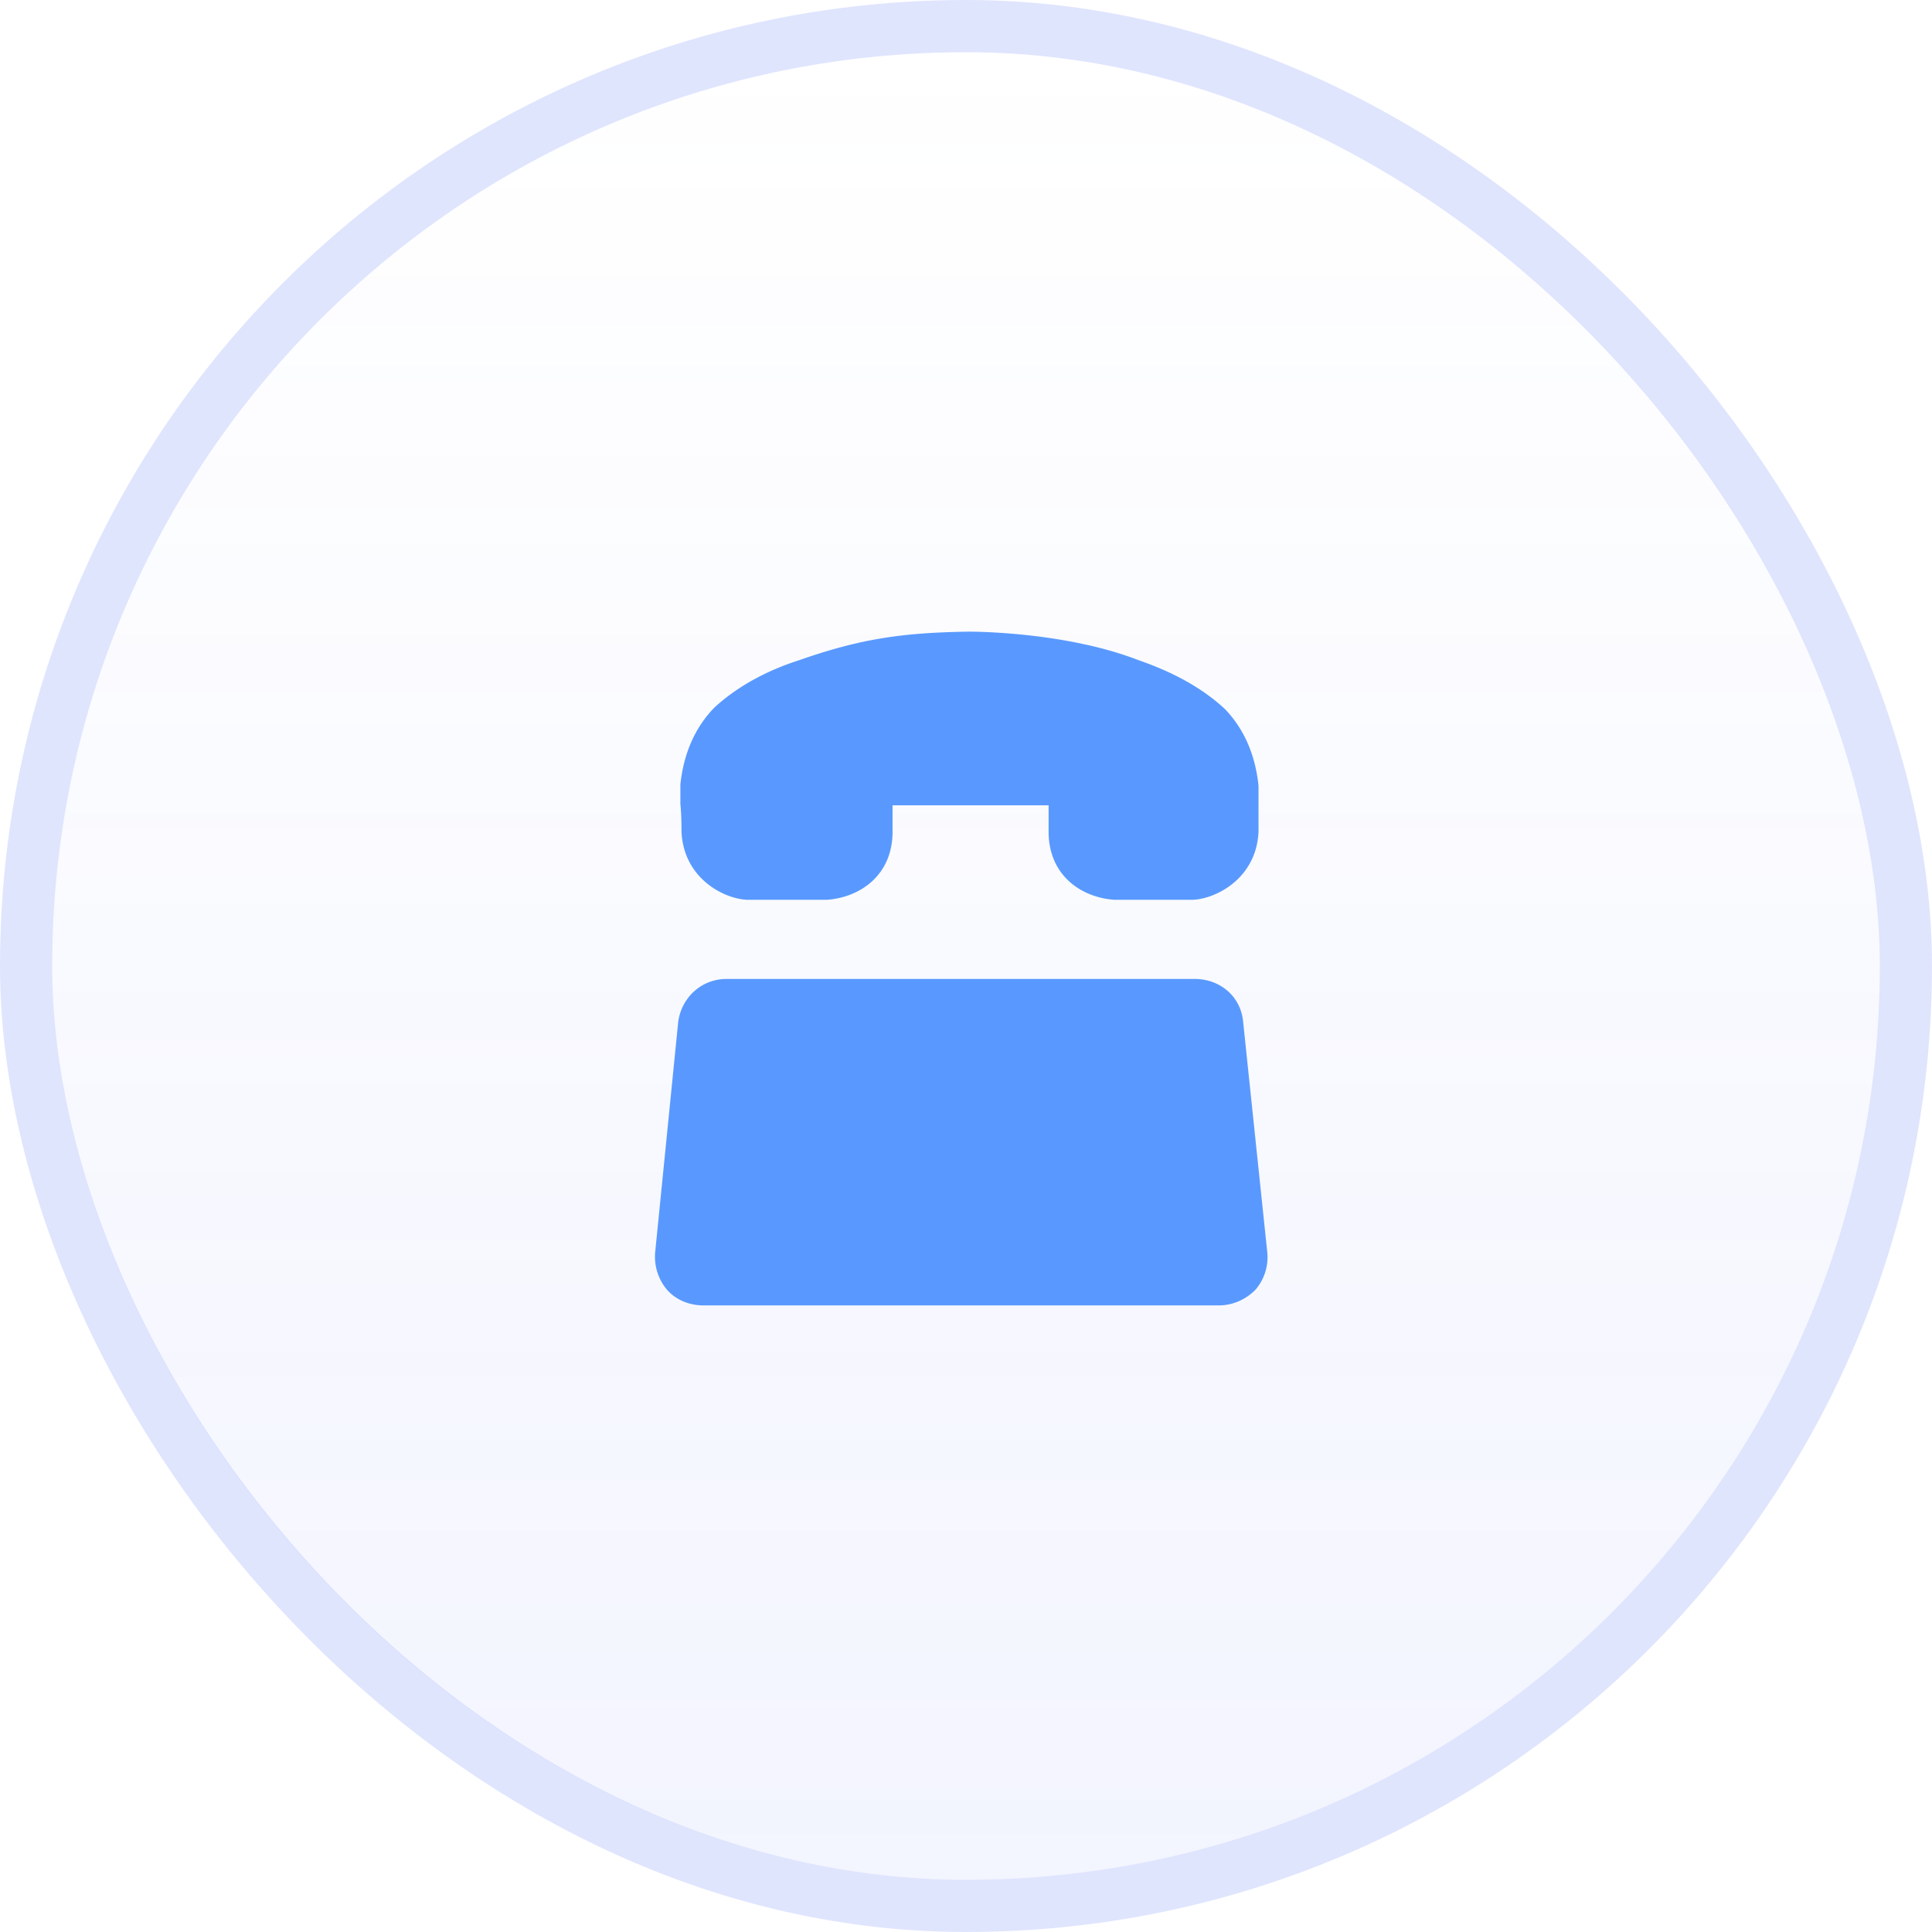
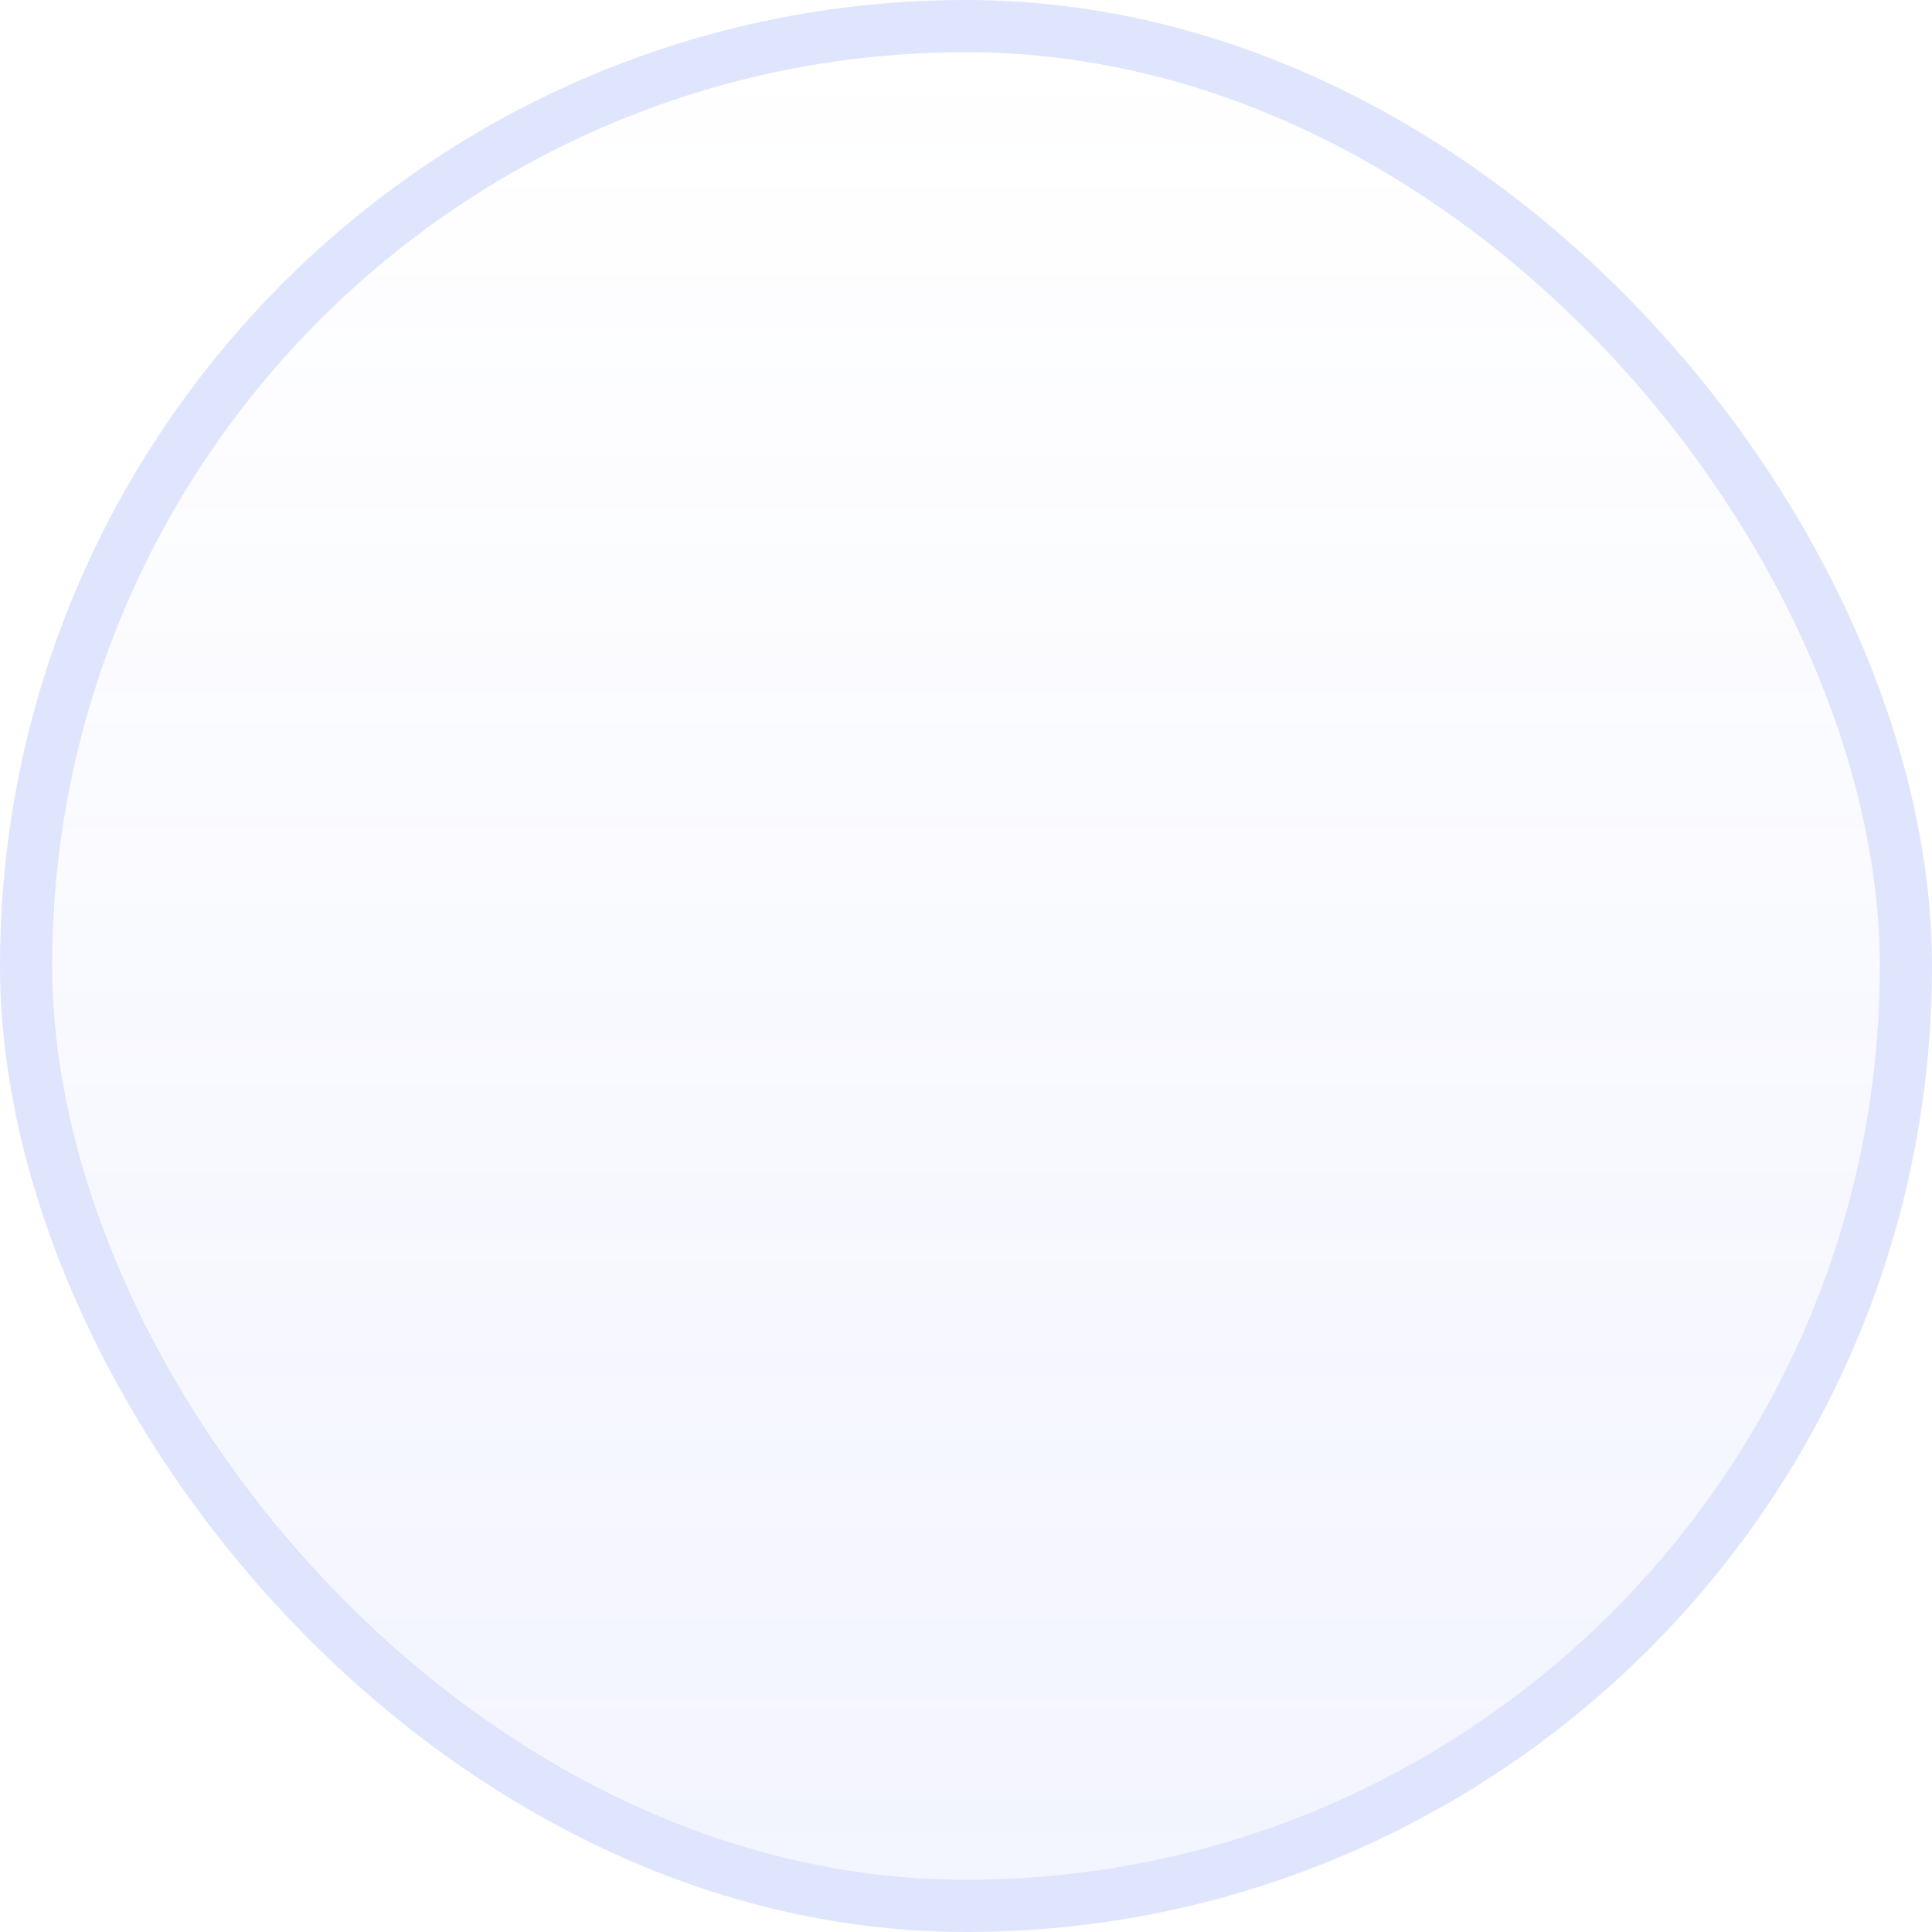
<svg xmlns="http://www.w3.org/2000/svg" width="74" height="74" fill="none" viewBox="0 0 74 74">
  <rect width="70" height="70" x="2" y="2" fill="url(#a)" rx="35" />
  <rect width="72" height="72" x="1" y="1" stroke="#687DFA" stroke-opacity=".2" stroke-width="2" rx="36" />
-   <path fill="#5999FF" d="M28.67 34.465c-.841 0-2.483-.757-2.567-2.61 0-.168 0-.673-.043-1.052v-.758c.127-1.179.548-2.147 1.264-2.905l.042-.042c1.052-.968 2.315-1.515 3.241-1.81 2.4-.842 4-1.053 6.483-1.095.169 0 3.705 0 6.525 1.095.969.337 2.232.884 3.284 1.852l.042.042c.716.758 1.137 1.726 1.263 2.905v1.768c-.084 1.853-1.726 2.61-2.568 2.61H42.69c-1.263-.084-2.526-.926-2.526-2.61v-1.01h-5.977v1.01c0 1.684-1.263 2.526-2.526 2.61h-2.99Zm17.093 3.031c.968 0 1.768.674 1.852 1.642l.926 8.84a1.906 1.906 0 0 1-.463 1.432c-.379.379-.884.59-1.39.59H26.946c-.548 0-1.053-.211-1.39-.59a1.964 1.964 0 0 1-.463-1.431l.884-8.841c.127-.926.884-1.642 1.853-1.642h17.934Z" />
  <defs>
    <linearGradient id="a" x1="37" x2="37" y1="2" y2="72" gradientUnits="userSpaceOnUse">
      <stop stop-color="#687DFA" stop-opacity="0" />
      <stop offset="1" stop-color="#687DFA" stop-opacity=".08" />
    </linearGradient>
  </defs>
</svg>